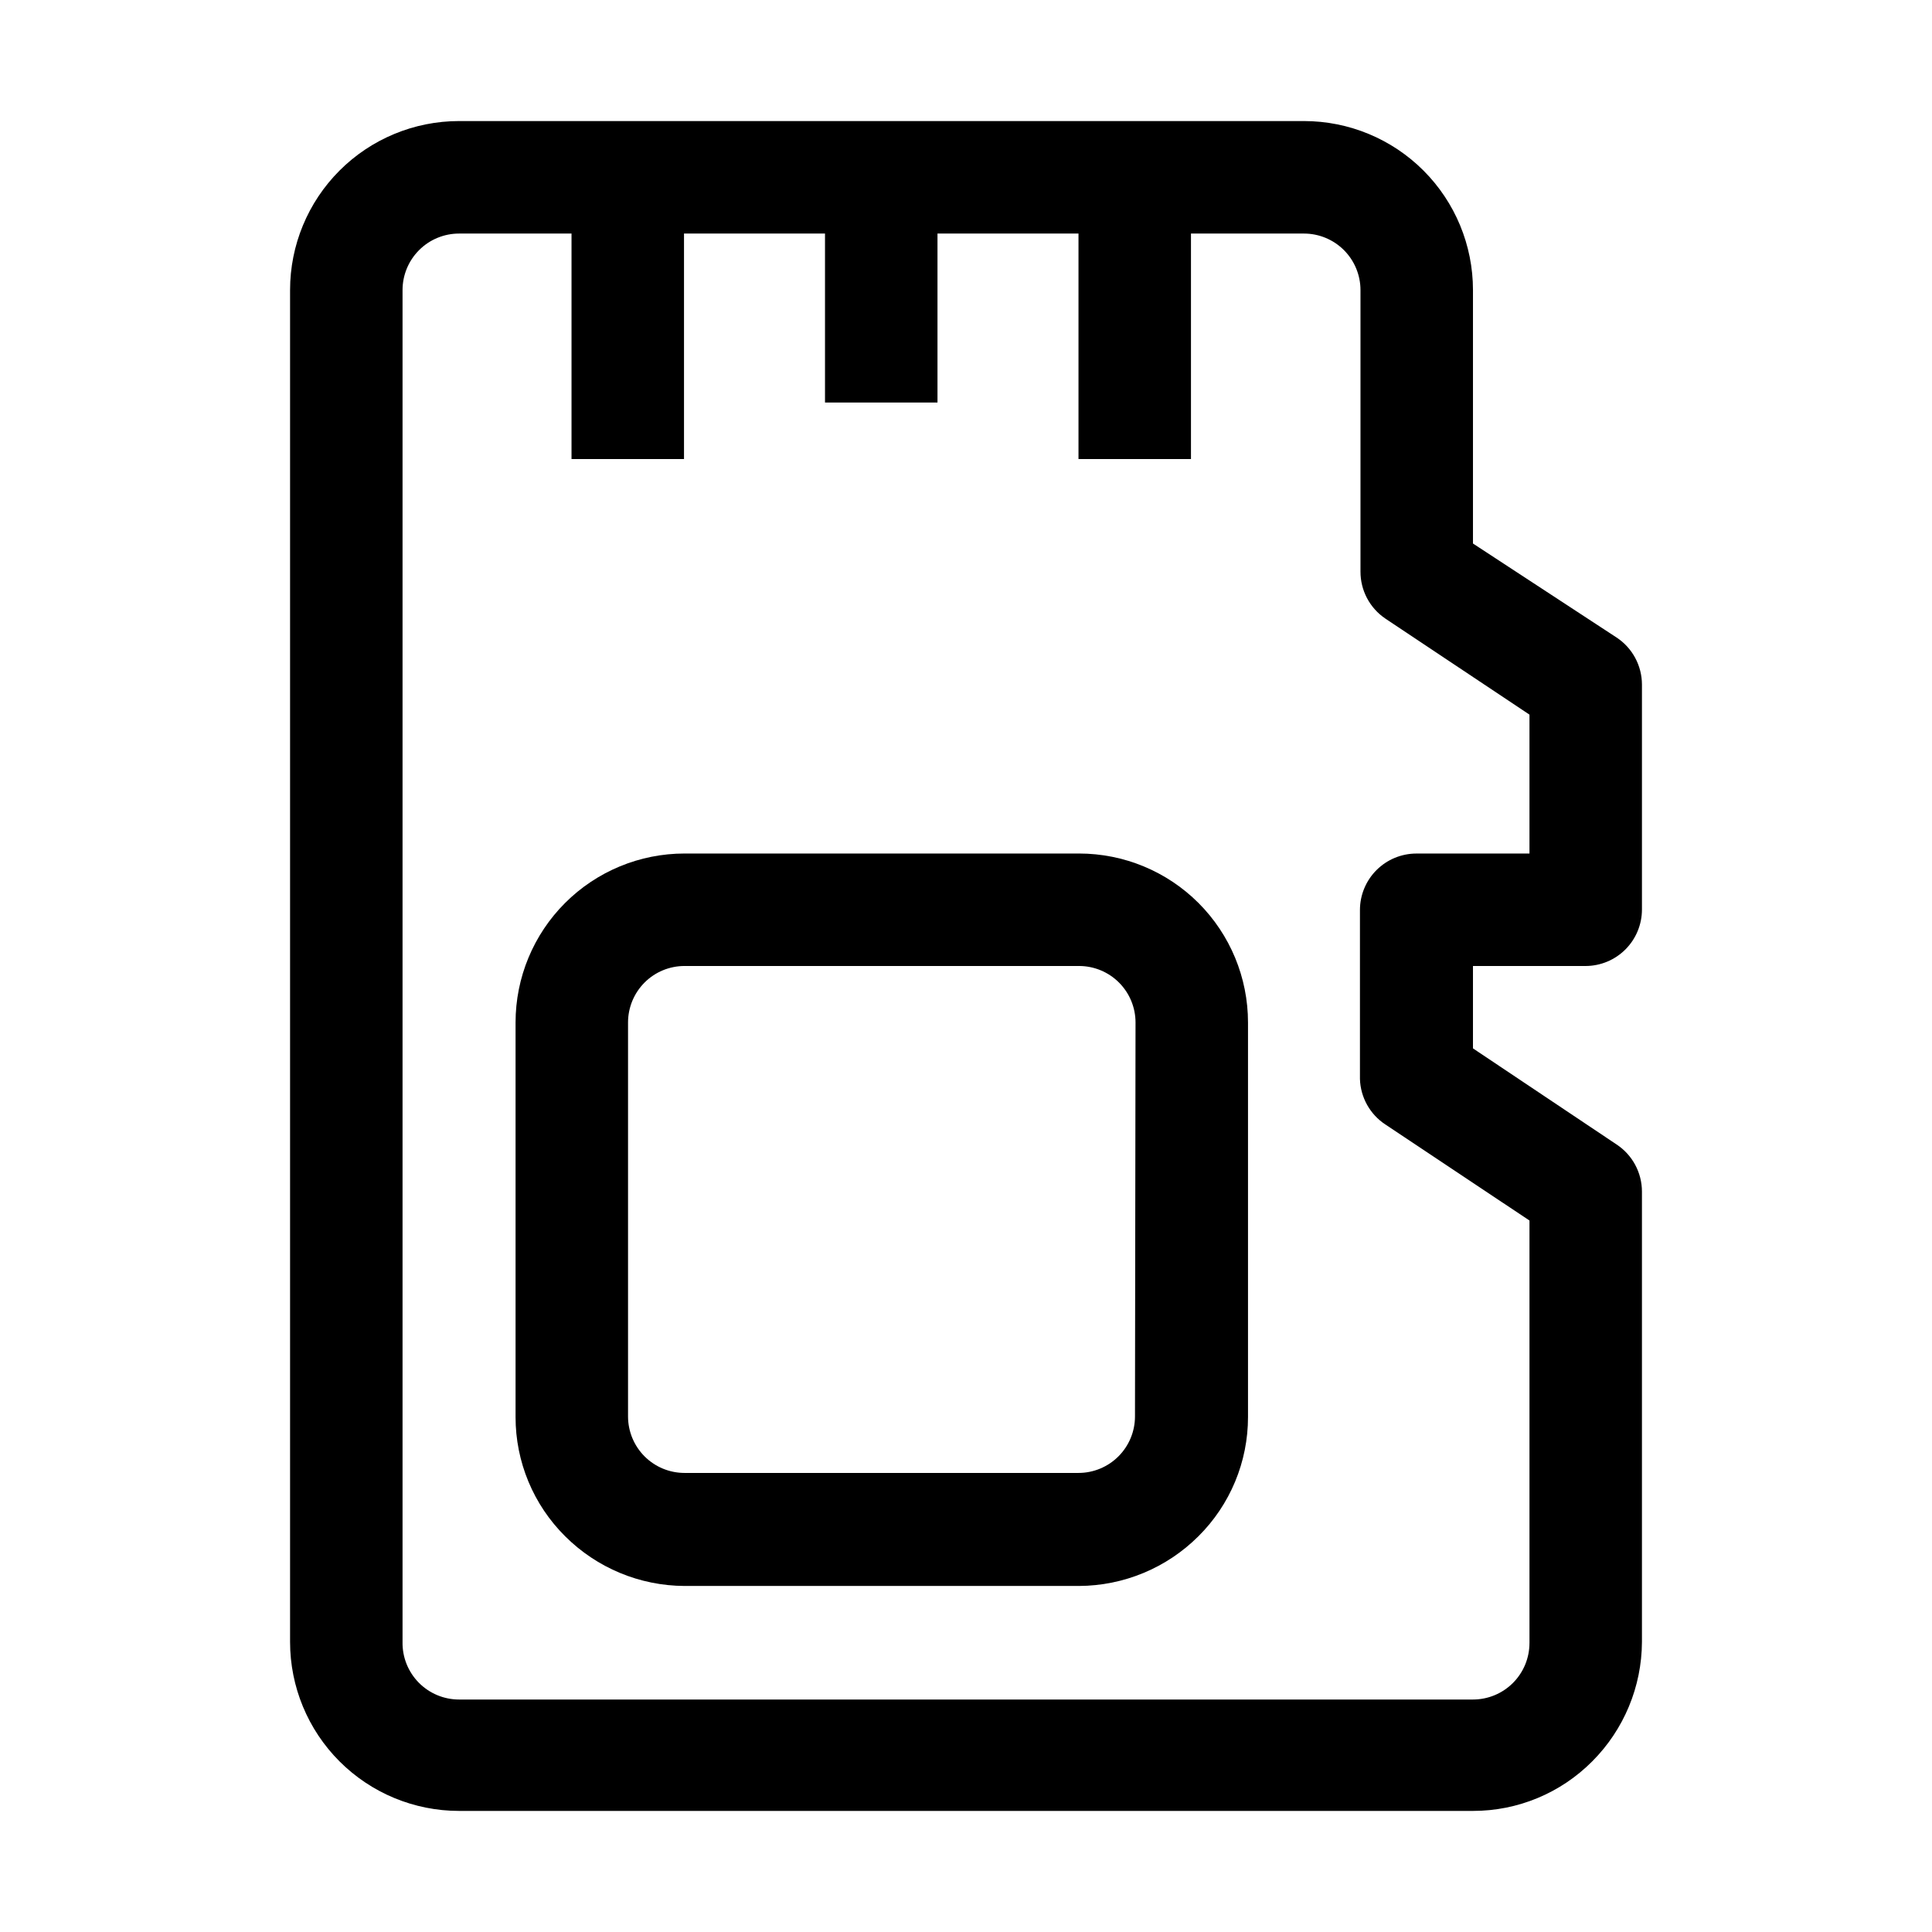
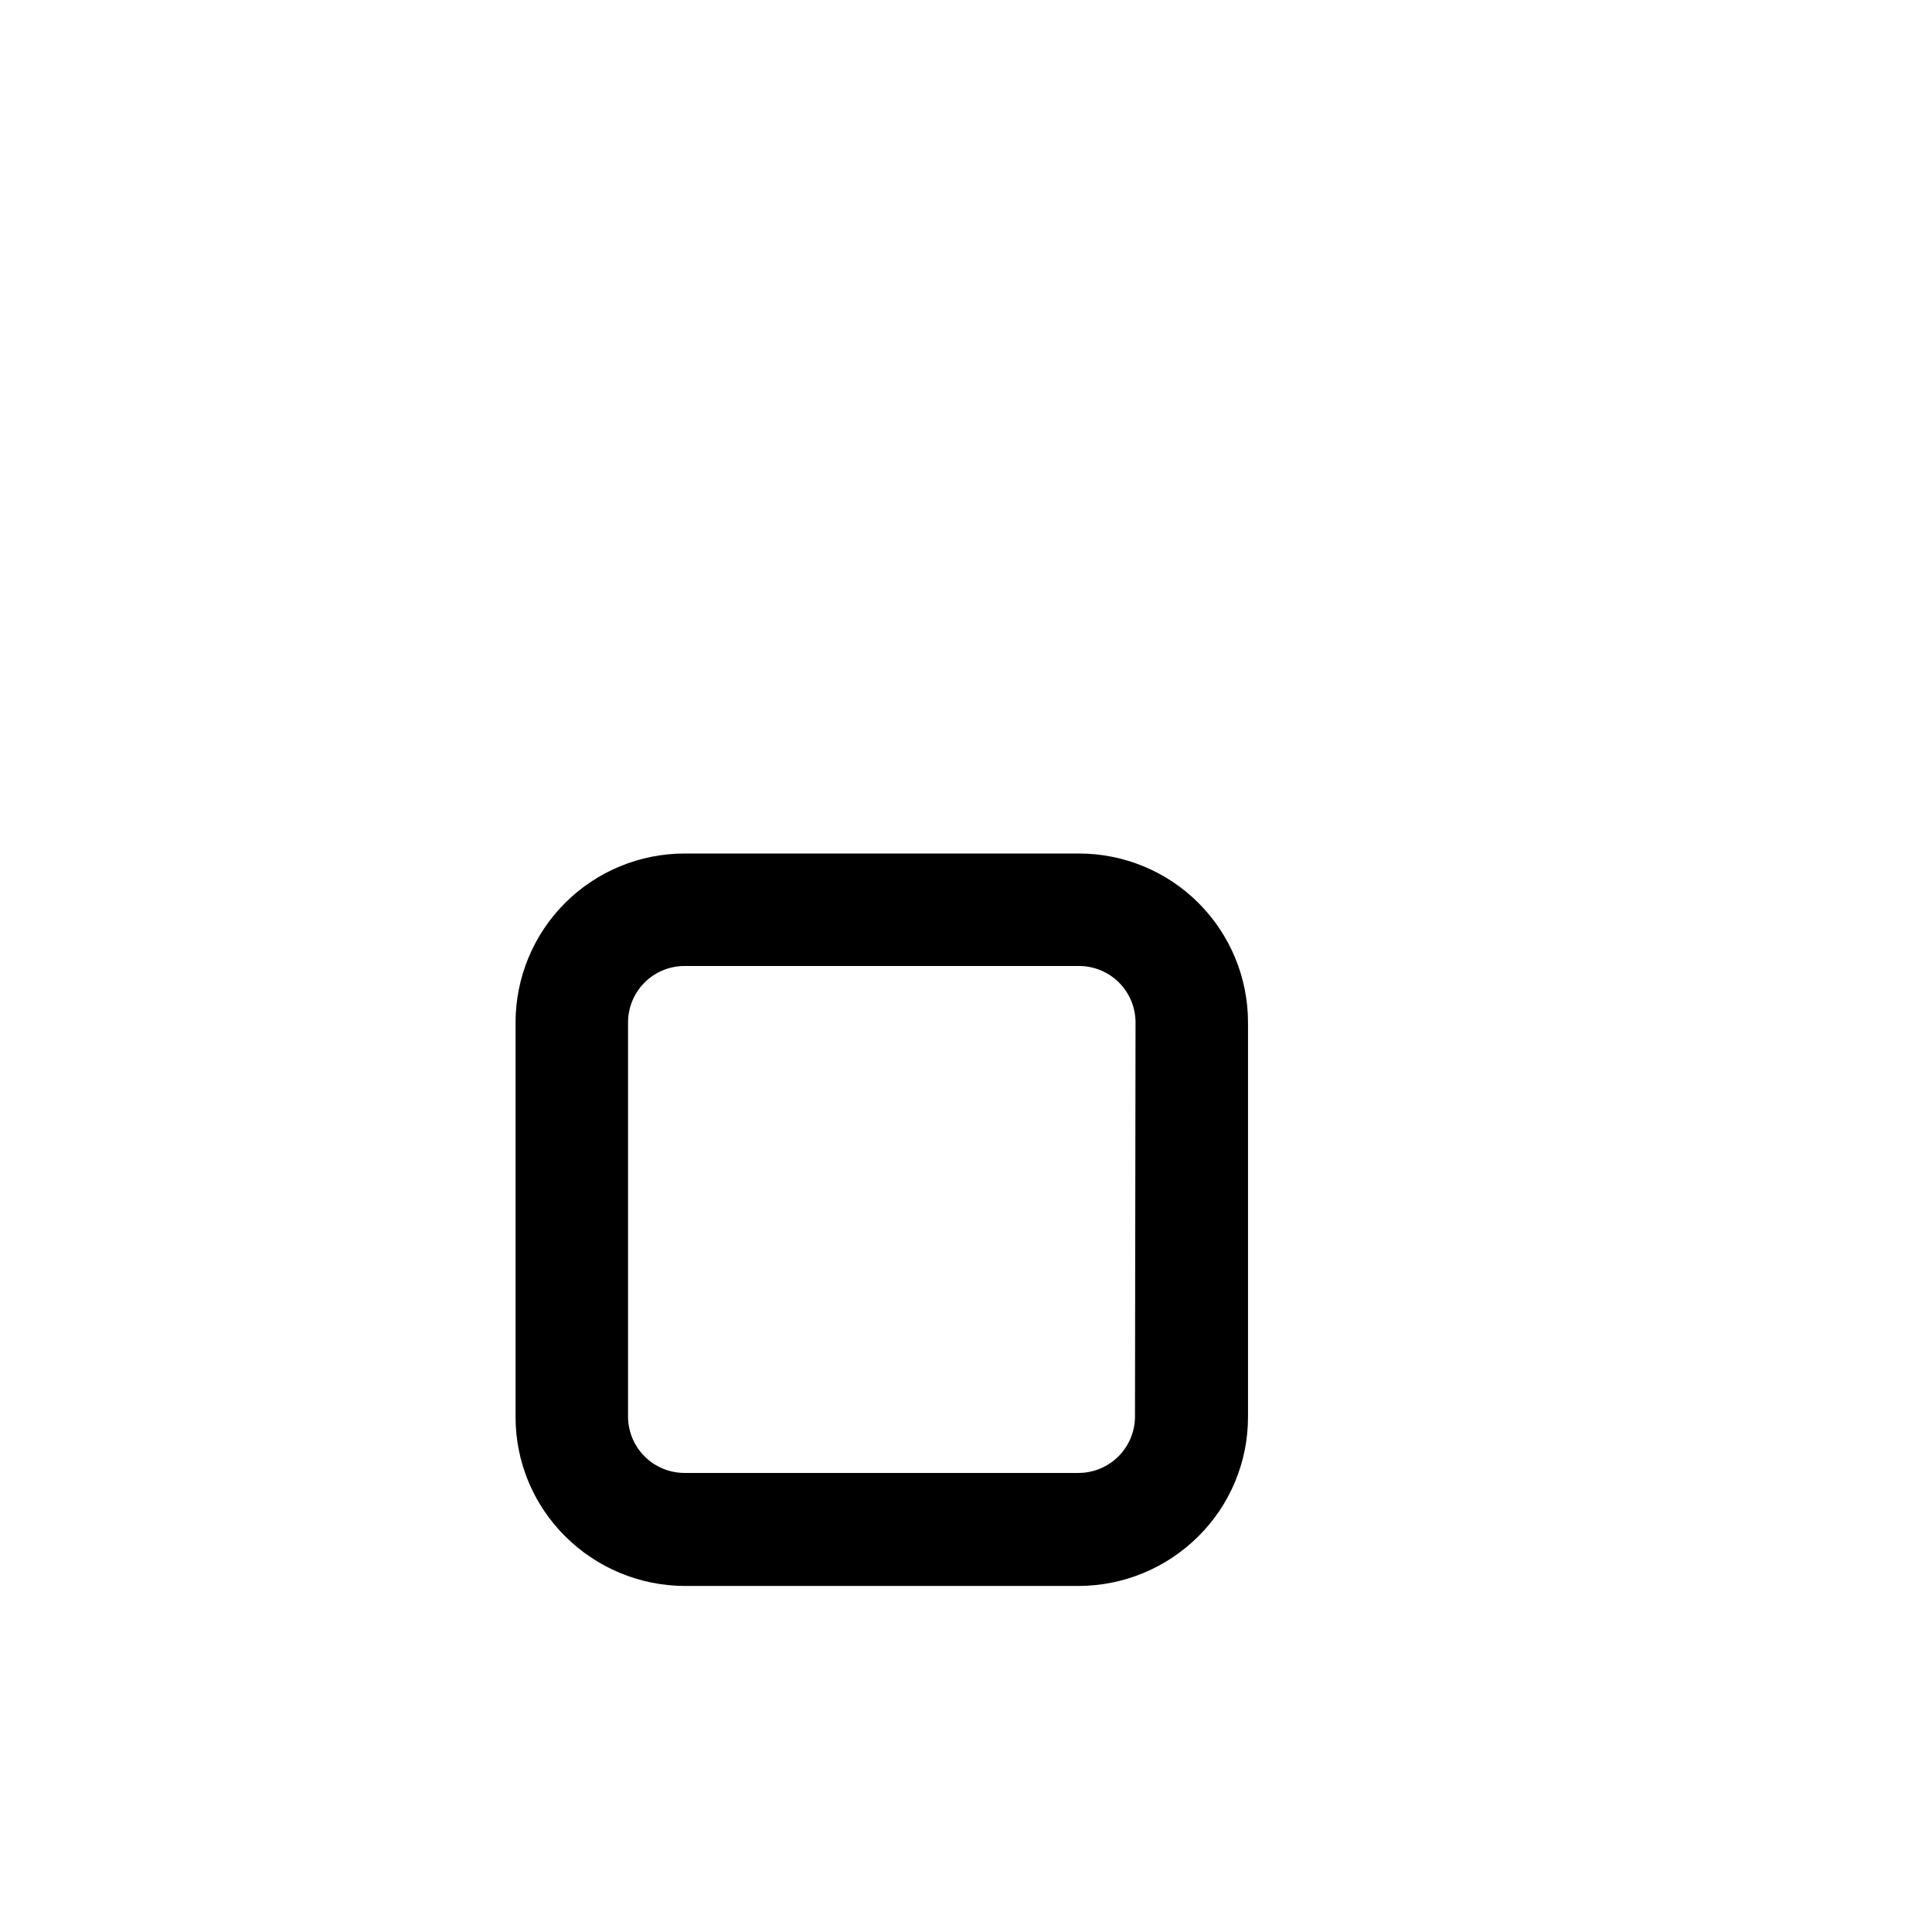
<svg xmlns="http://www.w3.org/2000/svg" fill="#000000" width="800px" height="800px" version="1.1" viewBox="144 144 512 512">
  <g>
    <path d="m429.81 370.19h-104.4c-11.875 0-23.266 4.715-31.664 13.113-8.398 8.398-13.117 19.789-13.117 31.668v104.54c-0.012 11.879 4.723 23.266 13.152 31.629 8.402 8.379 19.766 13.105 31.629 13.156h104.54c11.863-0.051 23.23-4.777 31.629-13.156 8.43-8.363 13.168-19.75 13.156-31.629v-104.54c0-11.879-4.719-23.27-13.117-31.668-8.398-8.398-19.789-13.113-31.668-13.113zm14.973 149.18c0 3.969-1.578 7.777-4.387 10.586-2.809 2.809-6.617 4.387-10.586 4.387h-104.4c-3.973 0-7.781-1.578-10.59-4.387-2.805-2.809-4.383-6.617-4.383-10.586v-104.4c0-3.973 1.578-7.781 4.383-10.59 2.809-2.809 6.617-4.383 10.59-4.383h104.54c3.973 0 7.781 1.574 10.59 4.383 2.809 2.809 4.387 6.617 4.387 10.59z" />
-     <path d="m564.16 400c3.973 0 7.781-1.578 10.59-4.387 2.809-2.809 4.383-6.617 4.383-10.59v-59.617c-0.012-5.016-2.531-9.691-6.715-12.453l-38.066-24.914v-67.172c0-11.879-4.719-23.27-13.117-31.668-8.398-8.398-19.789-13.117-31.664-13.117h-223.92c-11.875 0-23.266 4.719-31.664 13.117-8.398 8.398-13.117 19.789-13.117 31.668v358.26c0 11.879 4.719 23.27 13.117 31.668s19.789 13.117 31.664 13.117h268.7c11.875 0.012 23.262-4.727 31.629-13.156 8.375-8.398 13.102-19.766 13.152-31.629v-119.37c-0.012-5.016-2.531-9.691-6.715-12.457l-38.066-25.469v-21.832zm-53.039 41.984 38.207 25.469v111.96h-0.004c0 3.973-1.574 7.781-4.383 10.59s-6.617 4.387-10.59 4.387h-268.7c-4.019 0-7.871-1.617-10.688-4.484-2.816-2.871-4.359-6.75-4.285-10.773v-358.26c0-3.973 1.578-7.781 4.387-10.59 2.805-2.809 6.617-4.387 10.586-4.387h29.809v59.758h29.809v-59.758h37.367v44.781h29.809v-44.781h37.367v59.758h29.809v-59.758h29.949c3.969 0 7.777 1.578 10.586 4.387s4.387 6.617 4.387 10.59v74.594-0.004c-0.02 4.988 2.445 9.66 6.578 12.457l38.207 25.469v36.805l-29.949 0.004c-3.973 0-7.781 1.574-10.59 4.383-2.809 2.809-4.387 6.617-4.387 10.59v44.781c0.152 4.867 2.656 9.355 6.719 12.039z" />
  </g>
</svg>